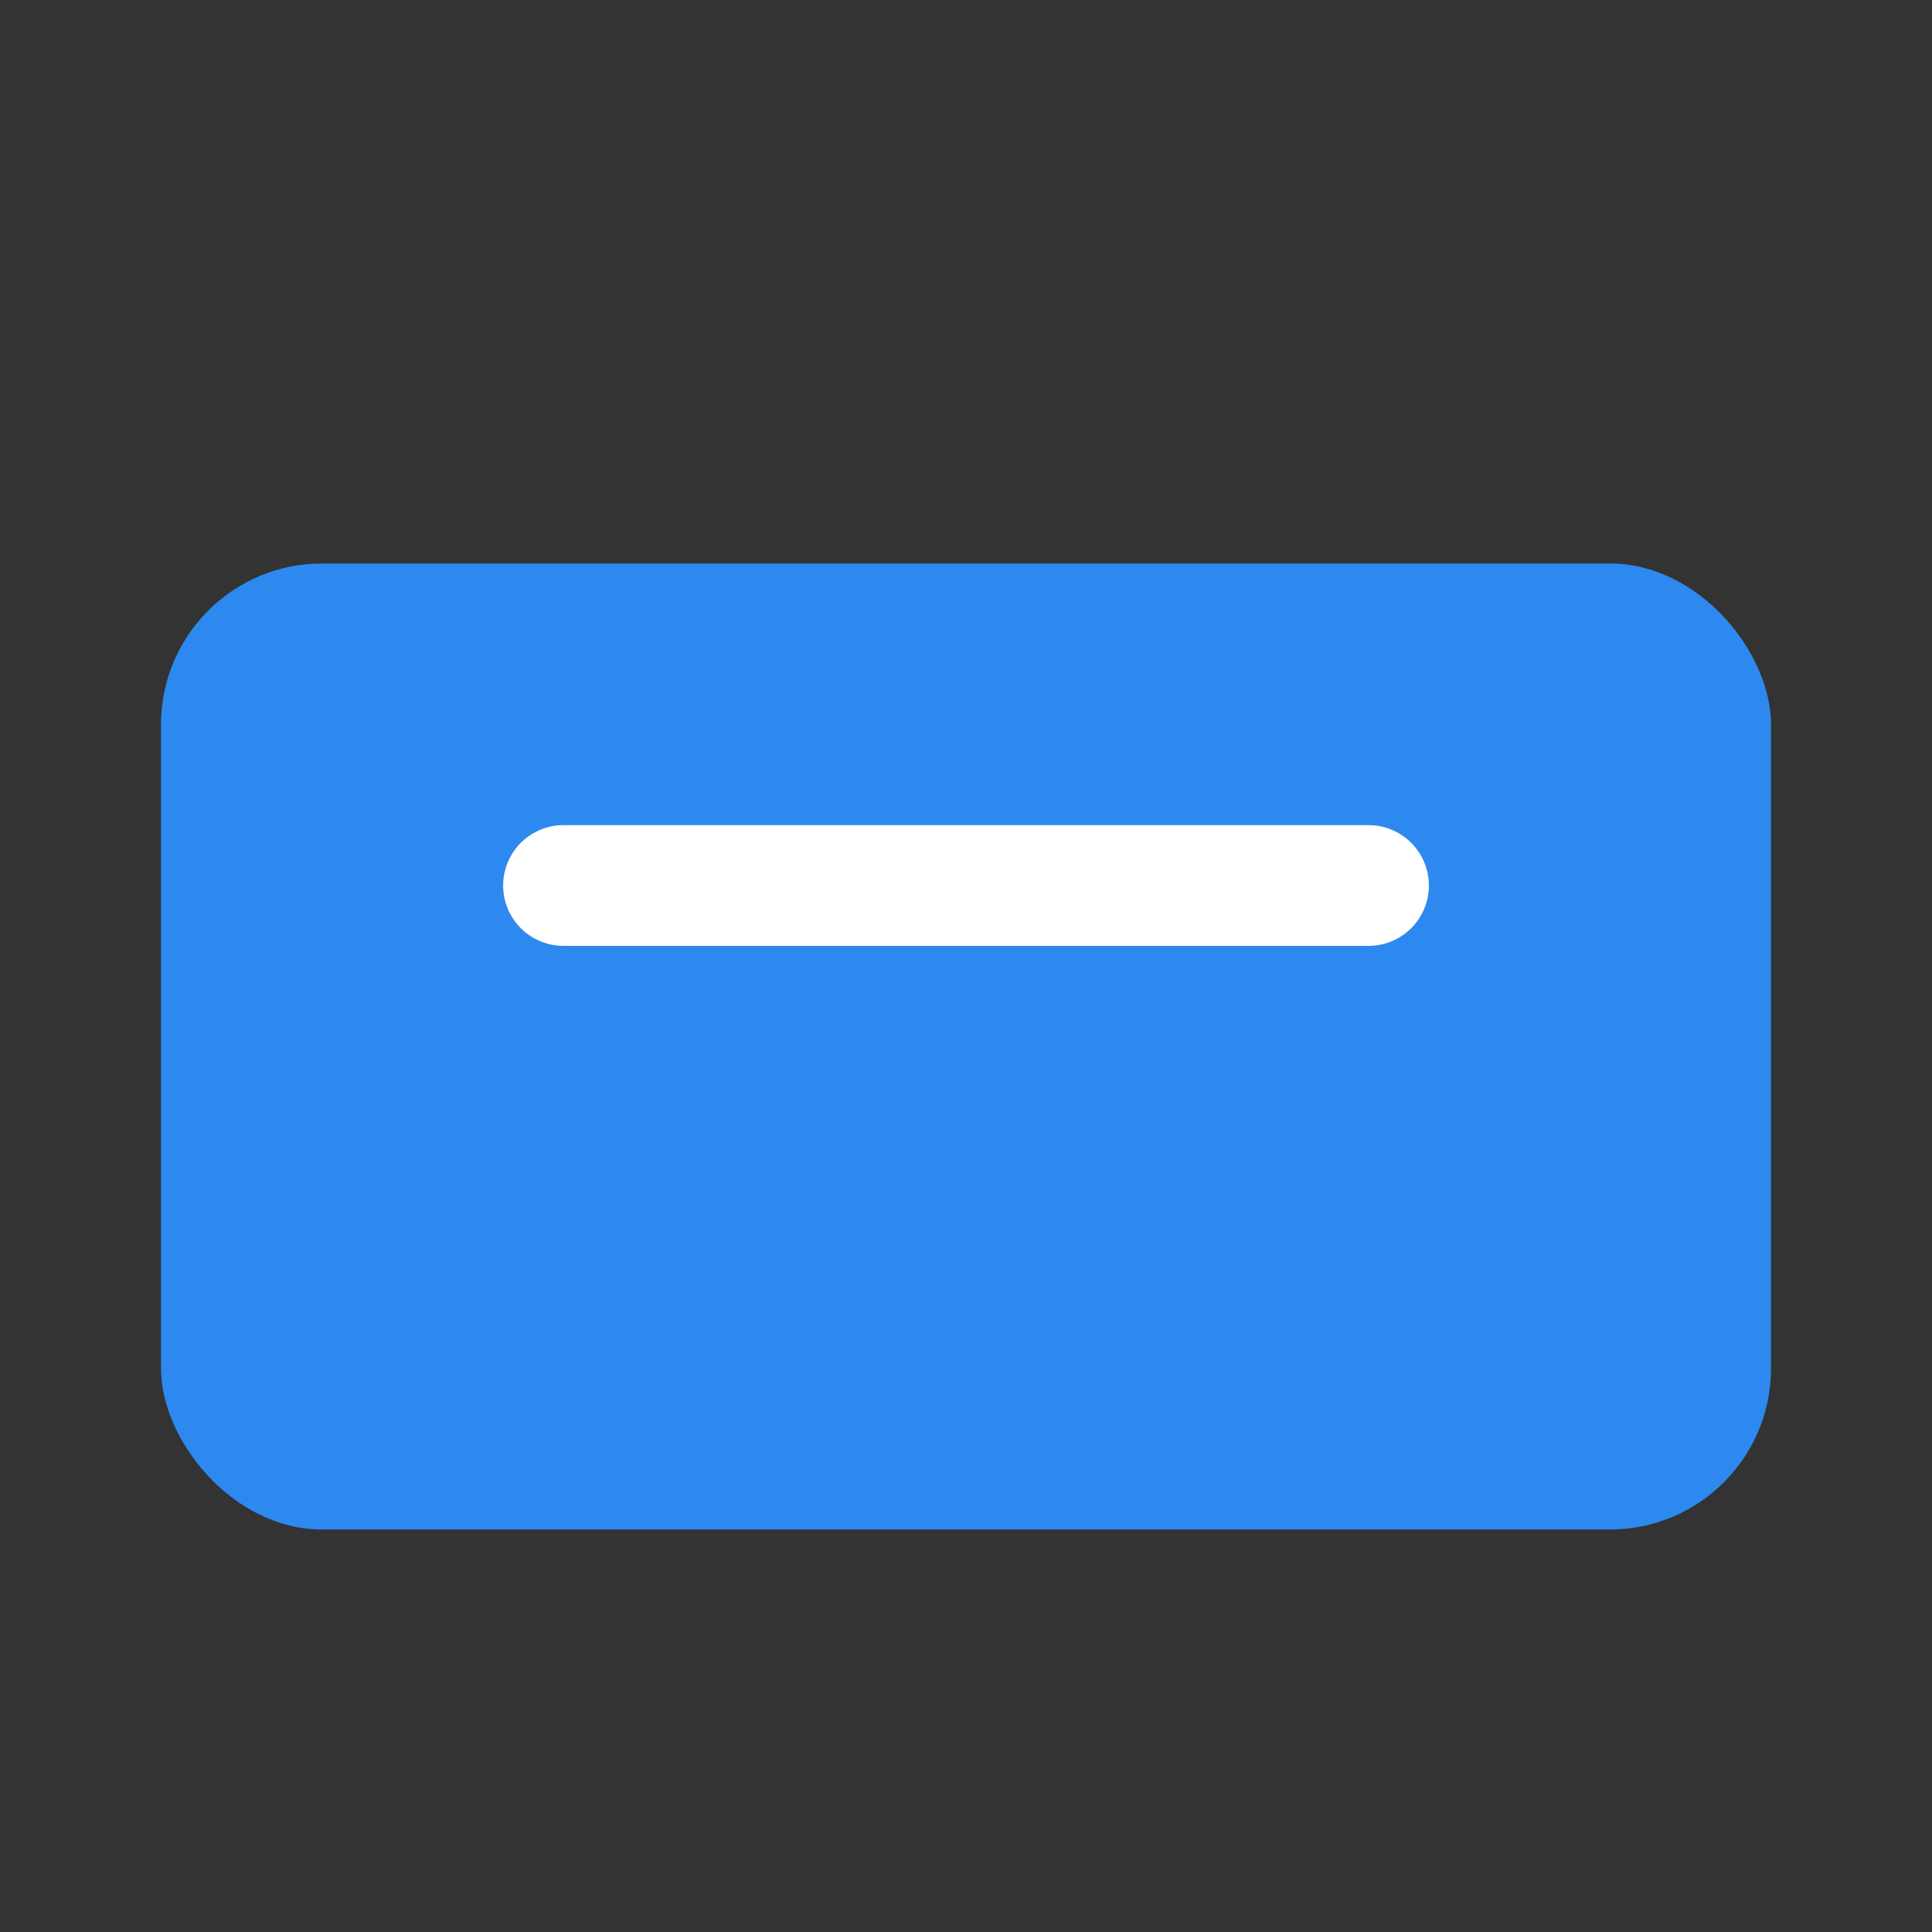
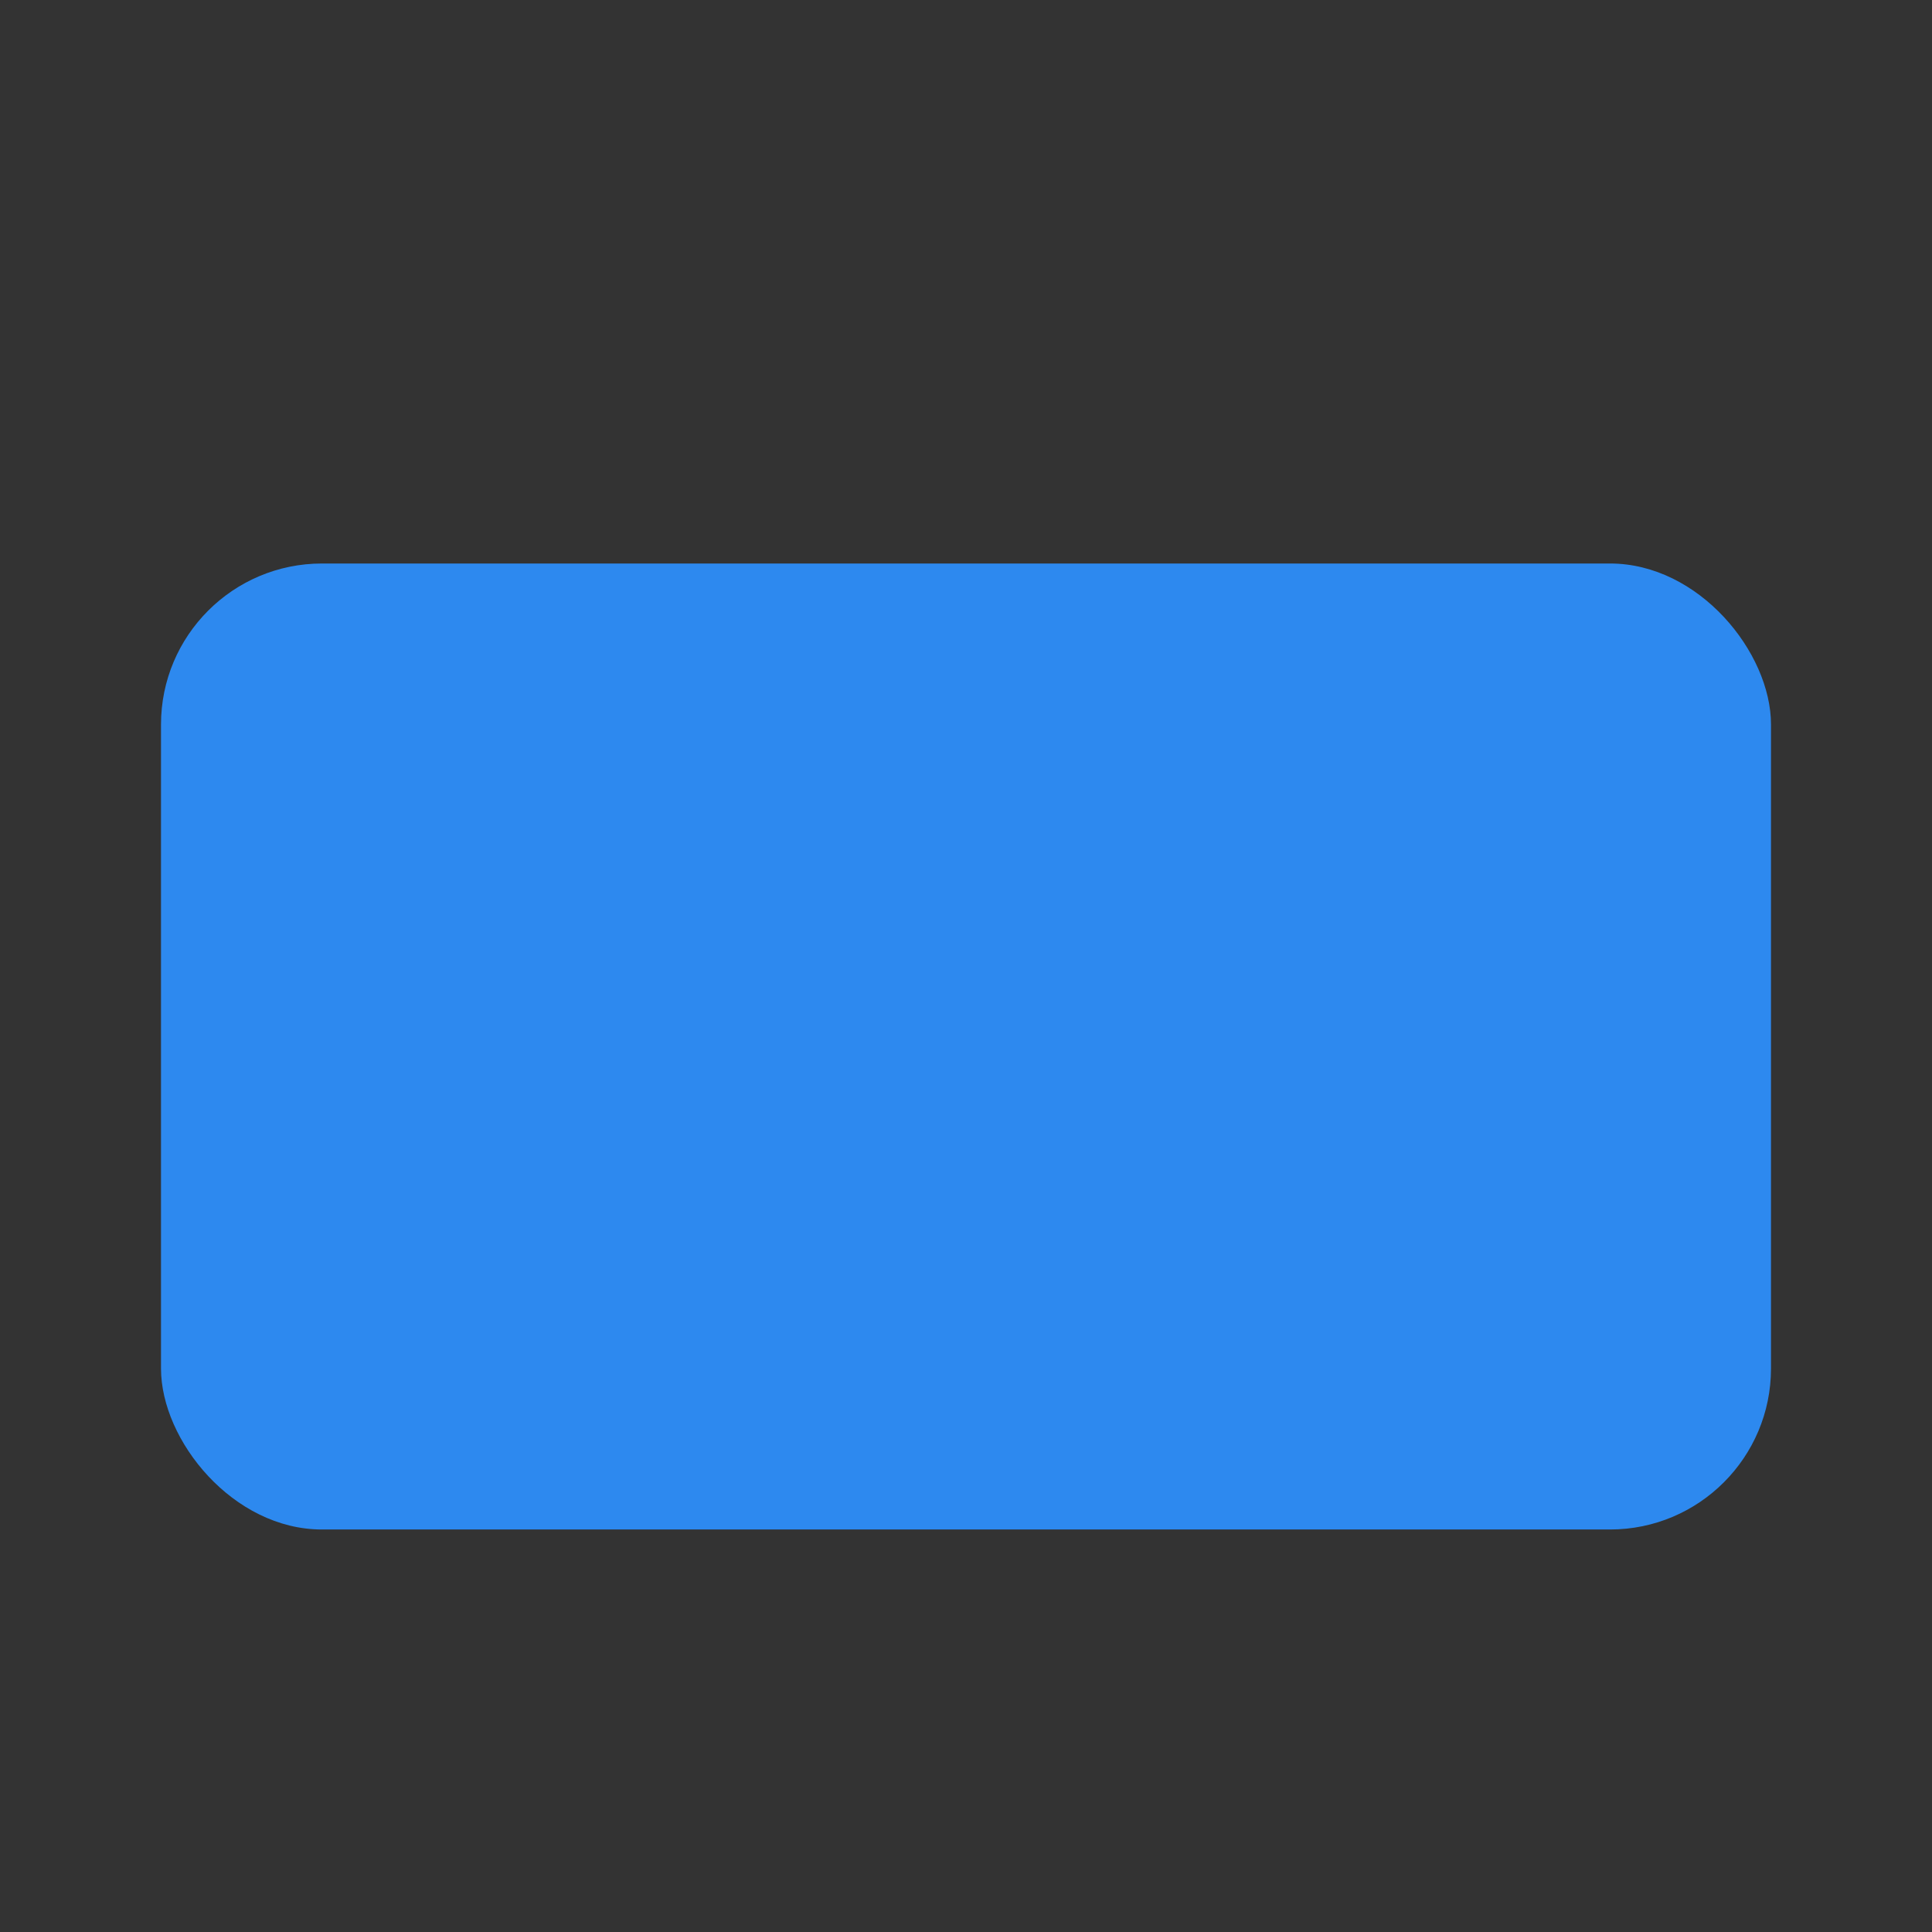
<svg xmlns="http://www.w3.org/2000/svg" viewBox="0 0 24 24">
  <rect x="0" y="0" width="24" height="24" fill="#333333" stroke="none" />
  <rect x="2" y="7" width="20" height="12" rx="2" fill="#2d89ef" />
-   <path d="M7 11h10" stroke="#fff" stroke-width="1.5" stroke-linecap="round" />
</svg>